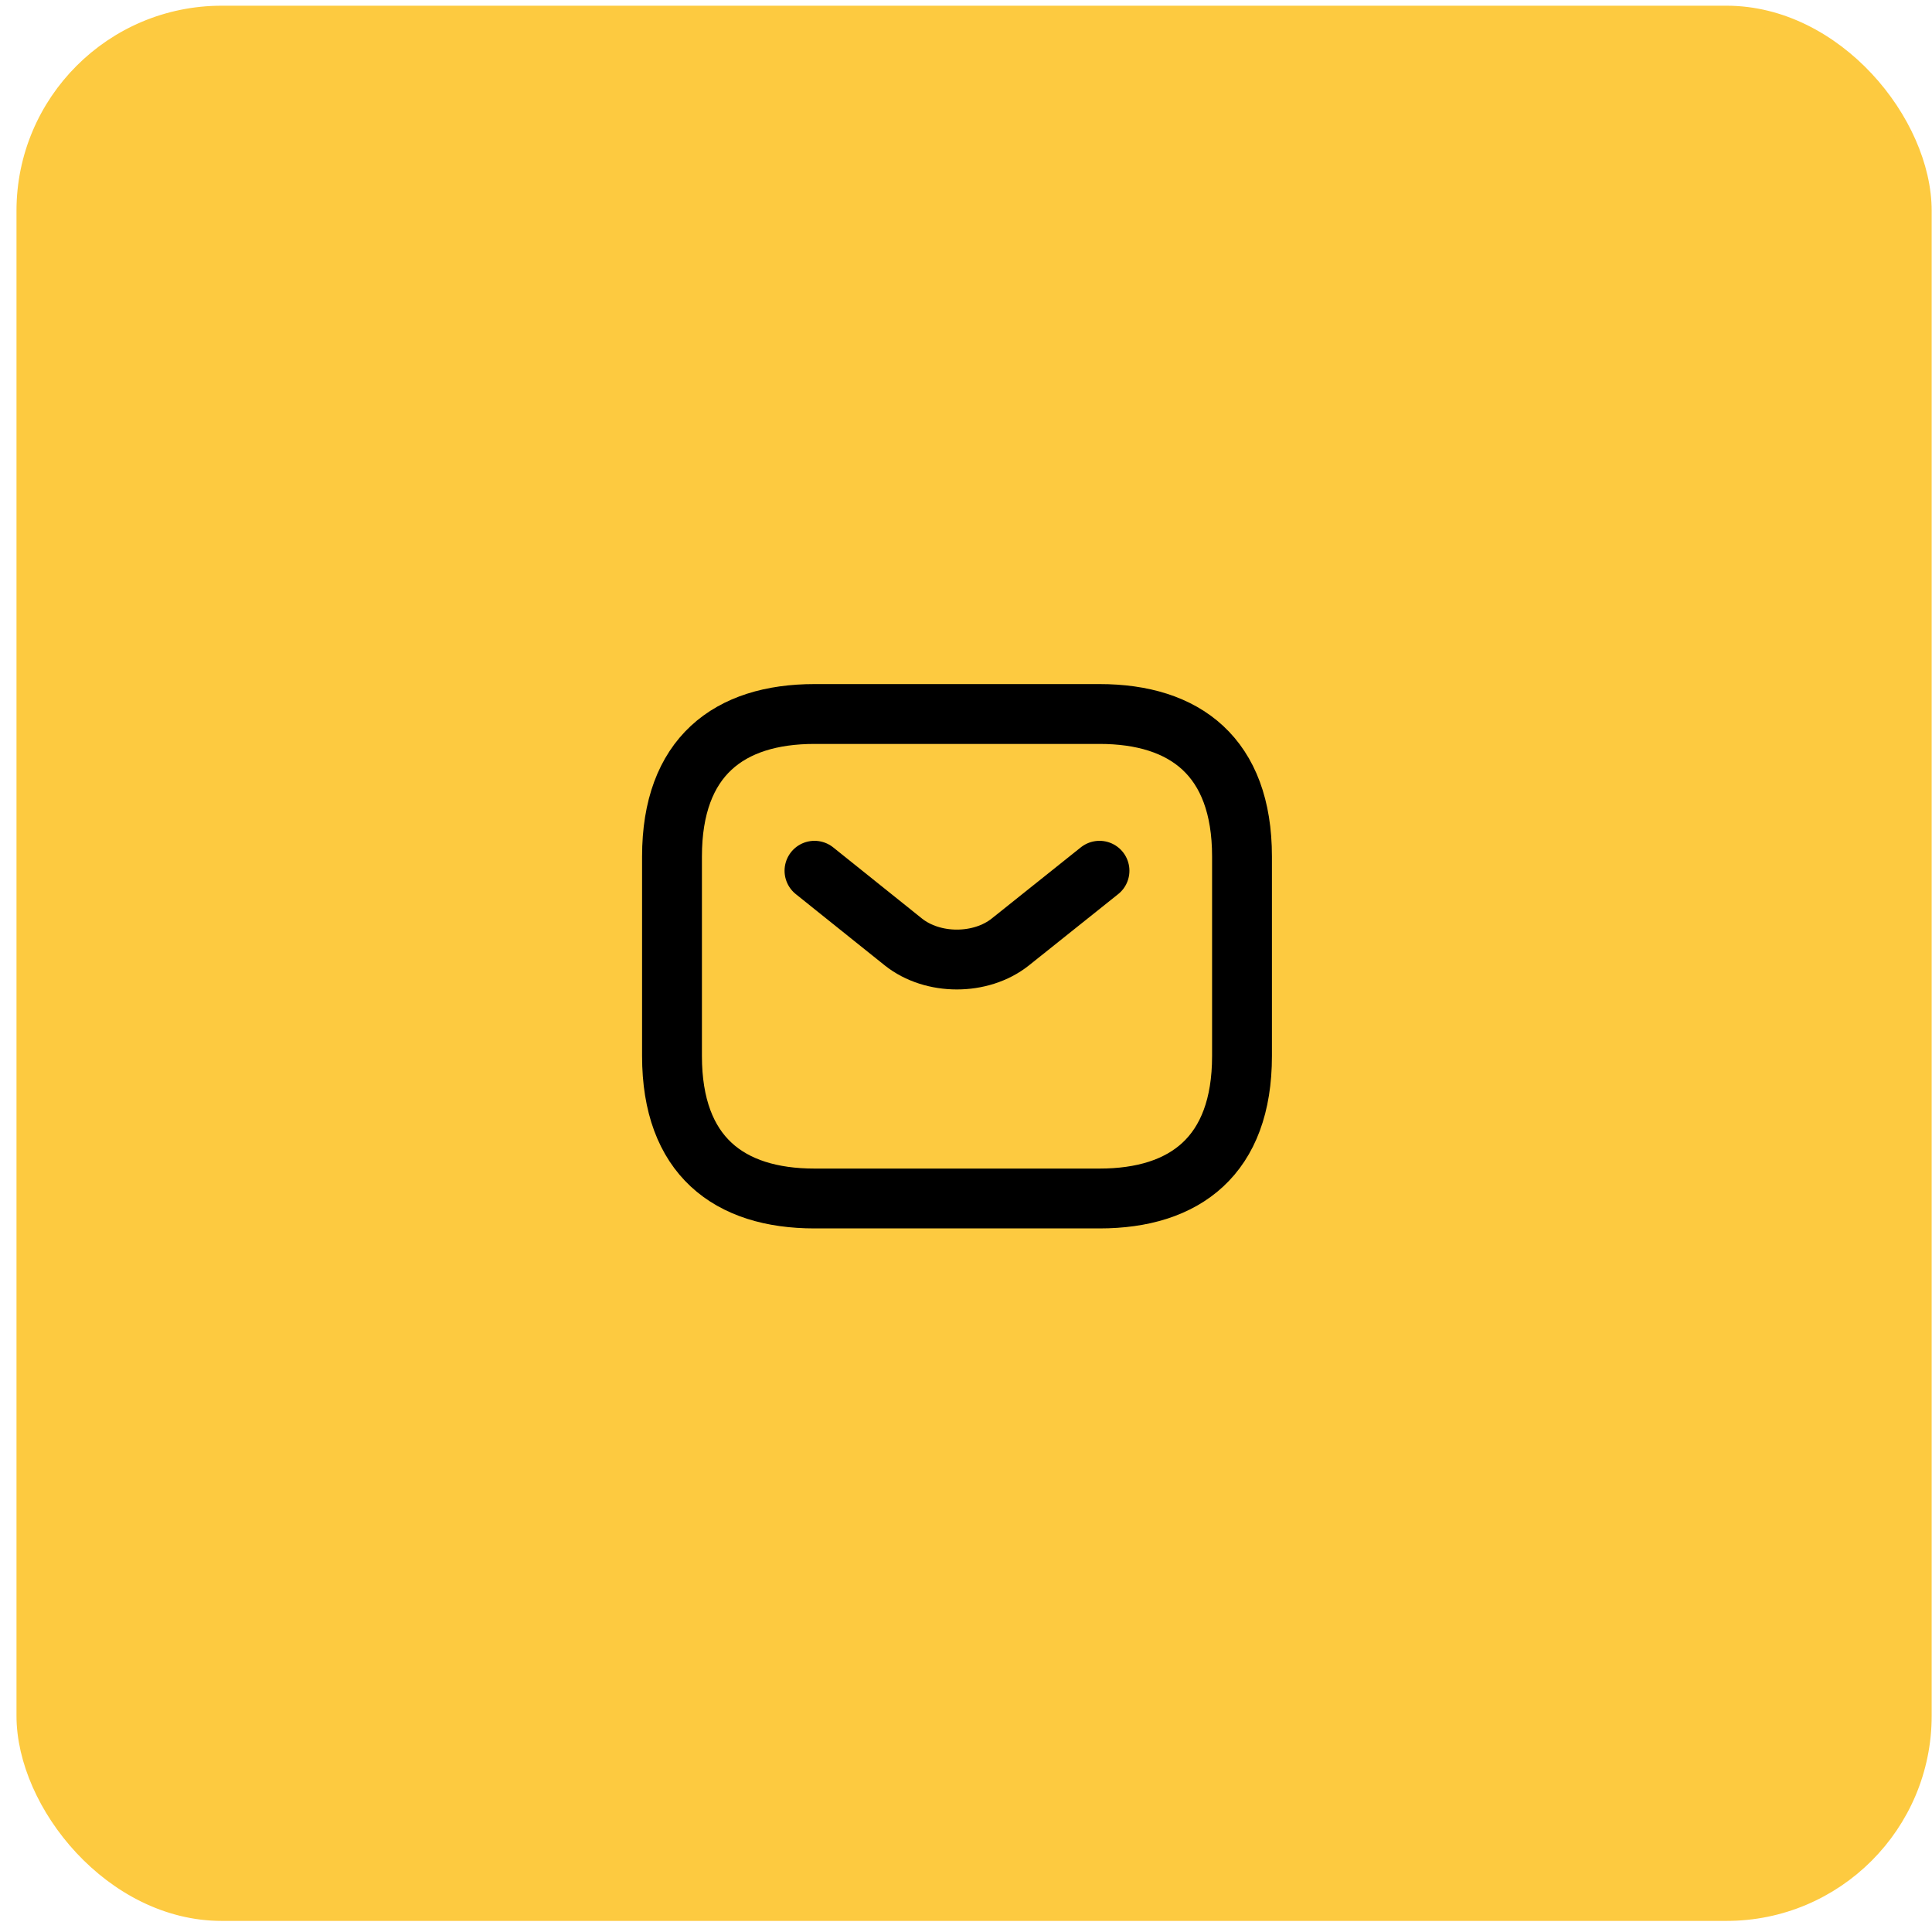
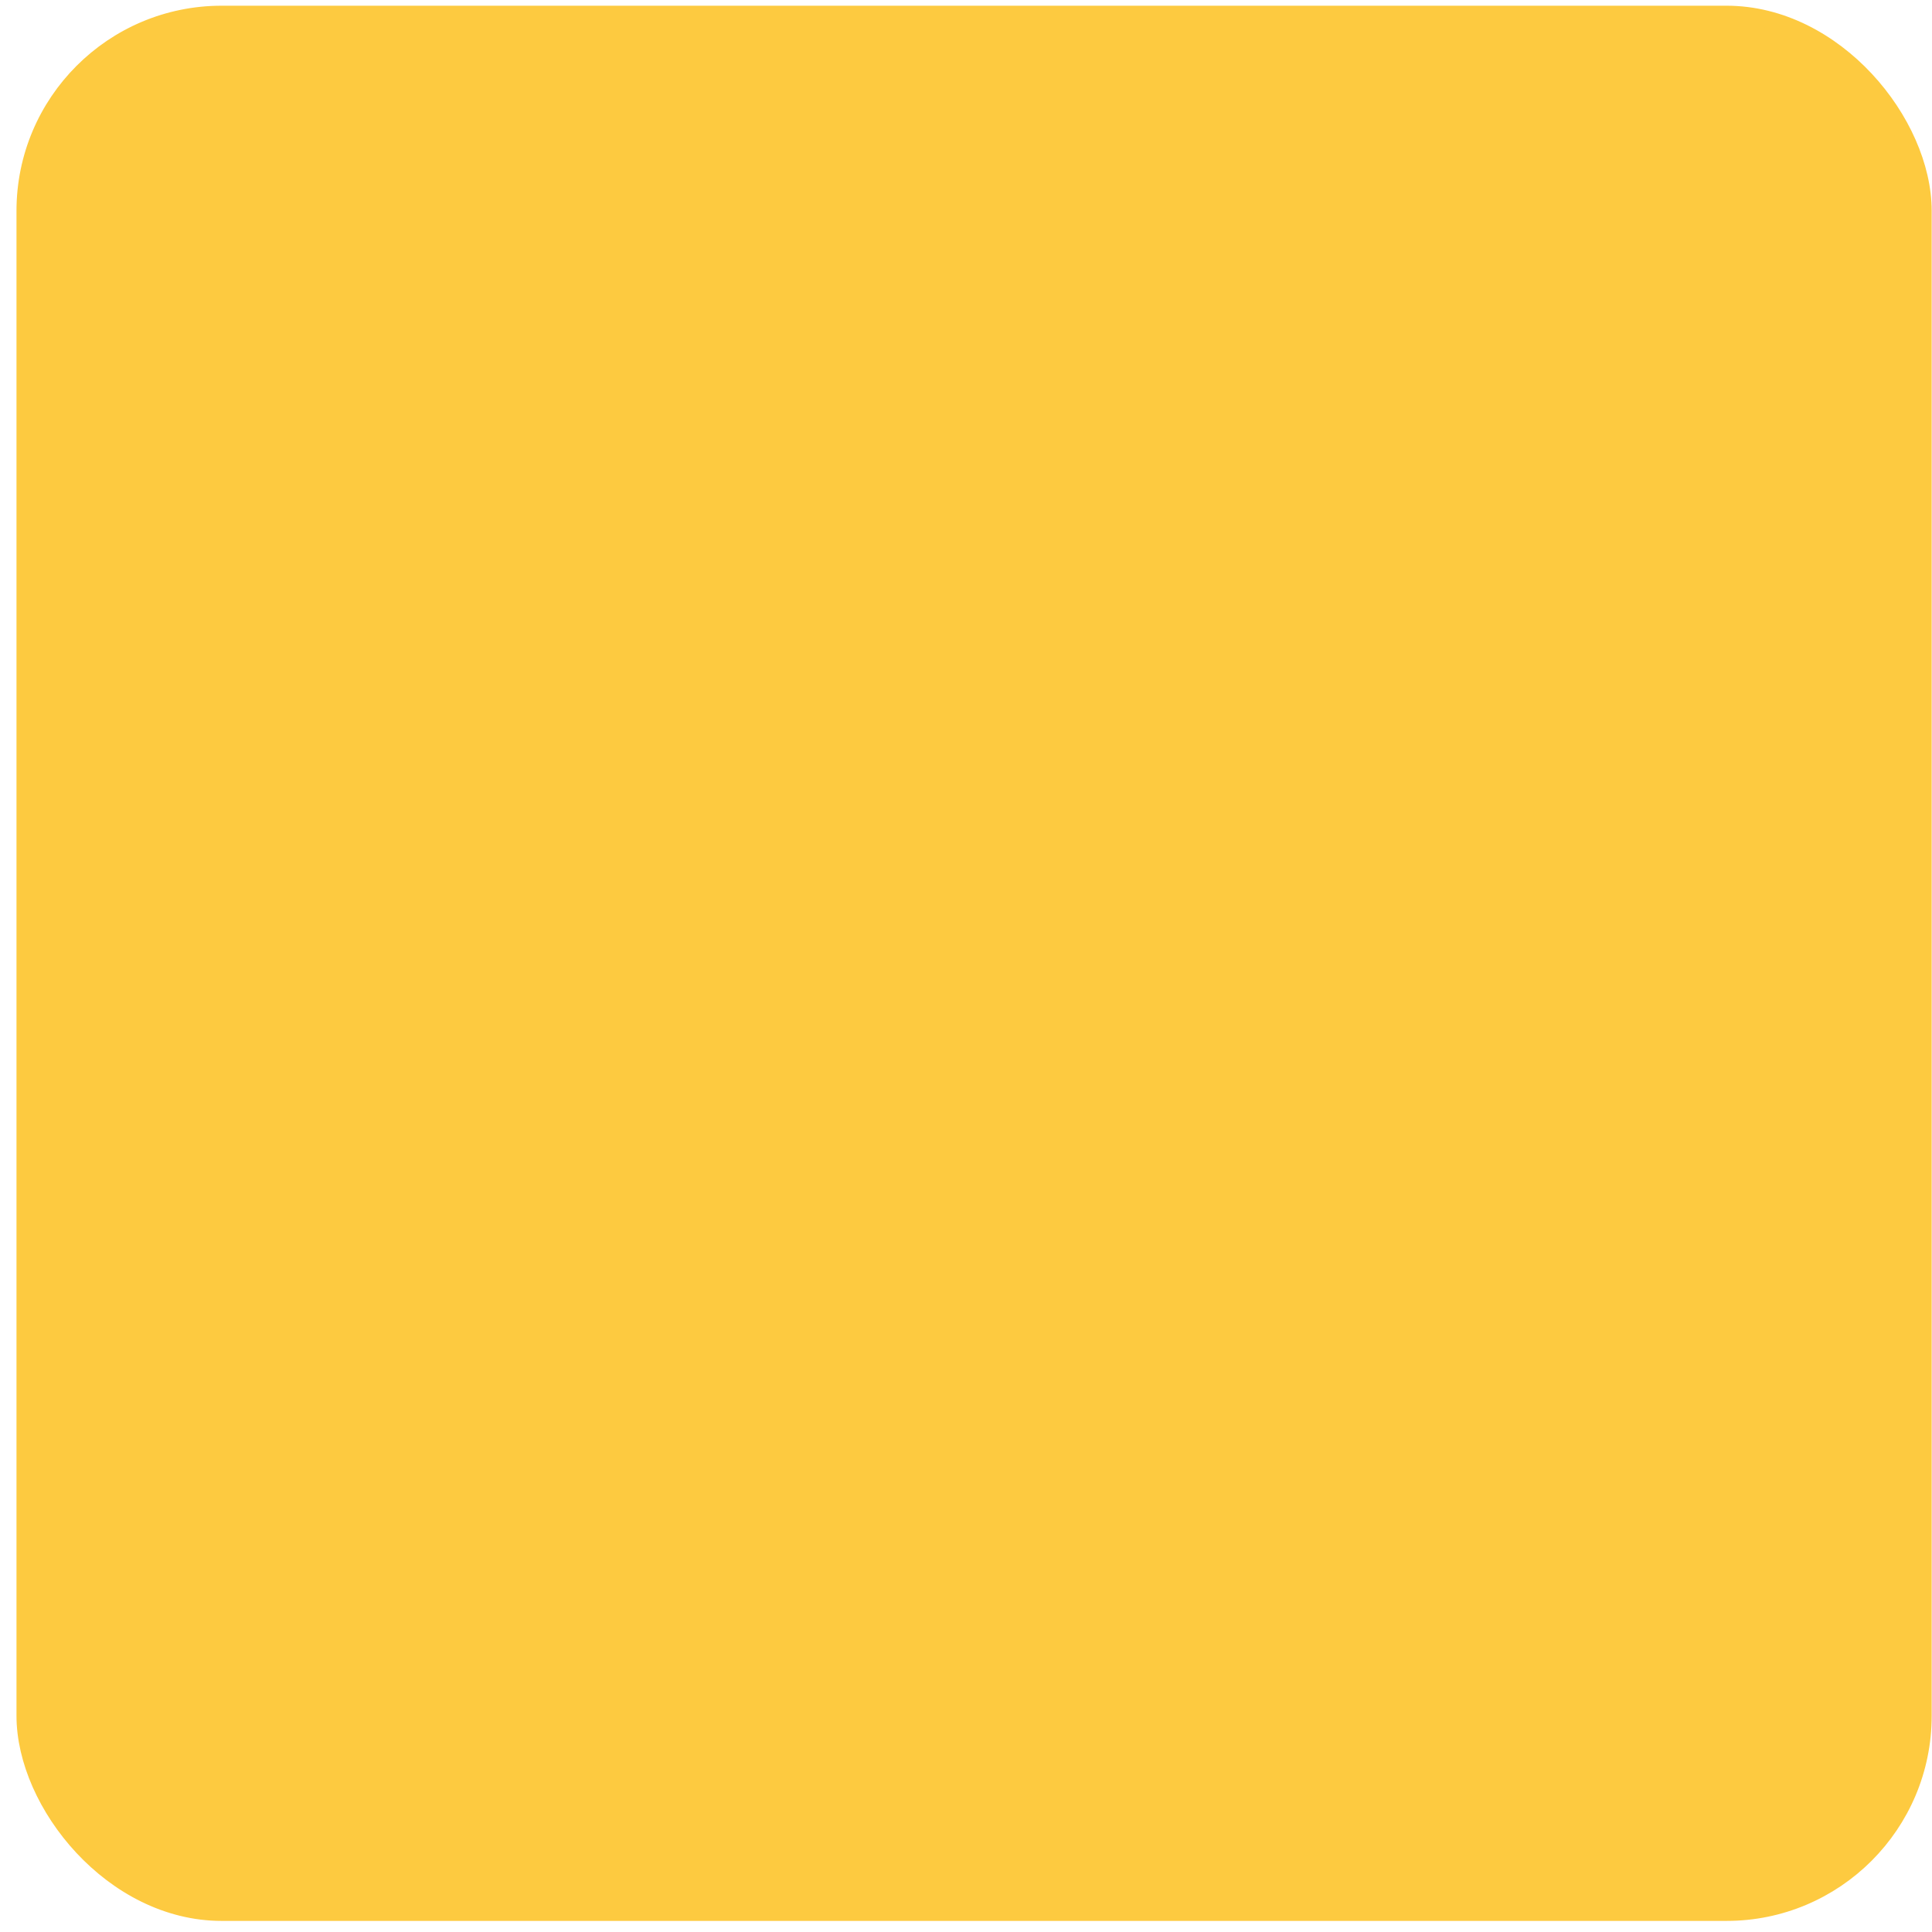
<svg xmlns="http://www.w3.org/2000/svg" width="92" height="92" viewBox="0 0 92 92" fill="none">
  <rect x="1.192" y="0.679" width="90.386" height="90.386" rx="9.364" fill="#FDCA40" stroke="#FDCA40" stroke-width="0.814" />
-   <path d="M52.357 57.071H38.786C34.714 57.071 32 55.036 32 50.286V40.786C32 36.036 34.714 34 38.786 34H52.357C56.429 34 59.143 36.036 59.143 40.786V50.286C59.143 55.036 56.429 57.071 52.357 57.071Z" stroke="black" stroke-width="2.85" stroke-miterlimit="10" stroke-linecap="round" stroke-linejoin="round" />
-   <path d="M52.357 41.464L48.109 44.857C46.711 45.97 44.417 45.97 43.019 44.857L38.785 41.464" stroke="black" stroke-width="2.85" stroke-miterlimit="10" stroke-linecap="round" stroke-linejoin="round" />
</svg>